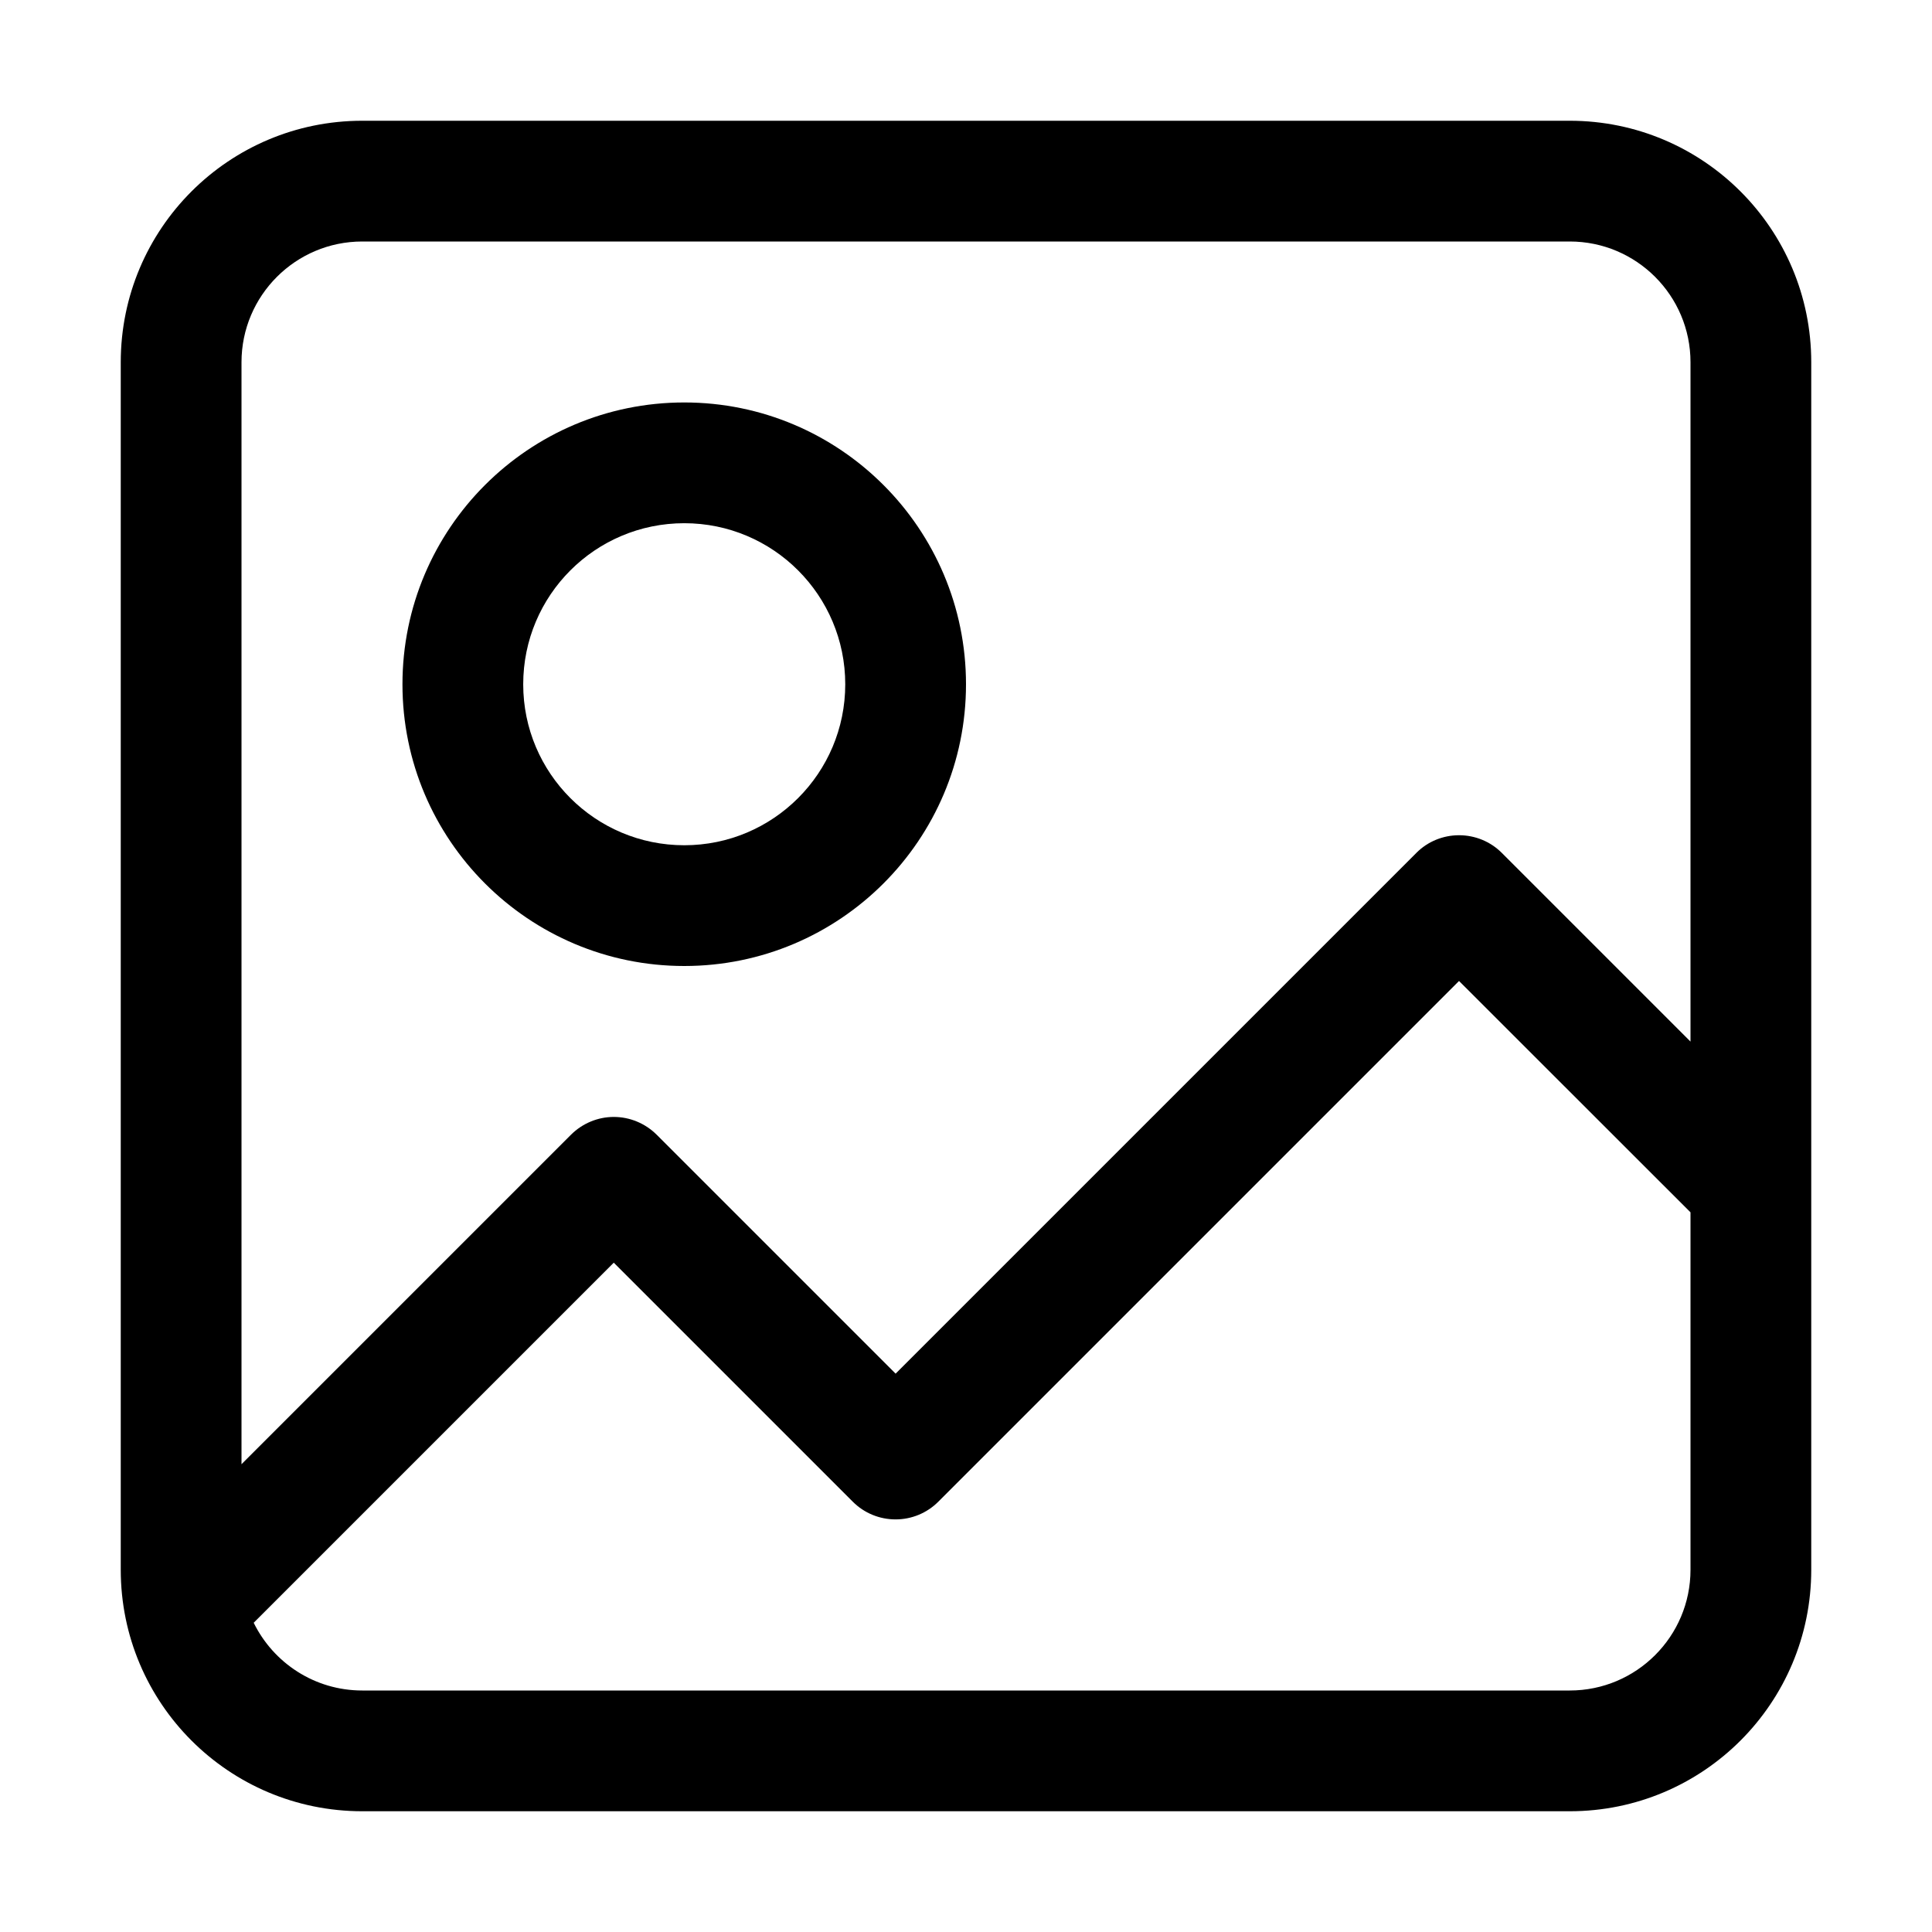
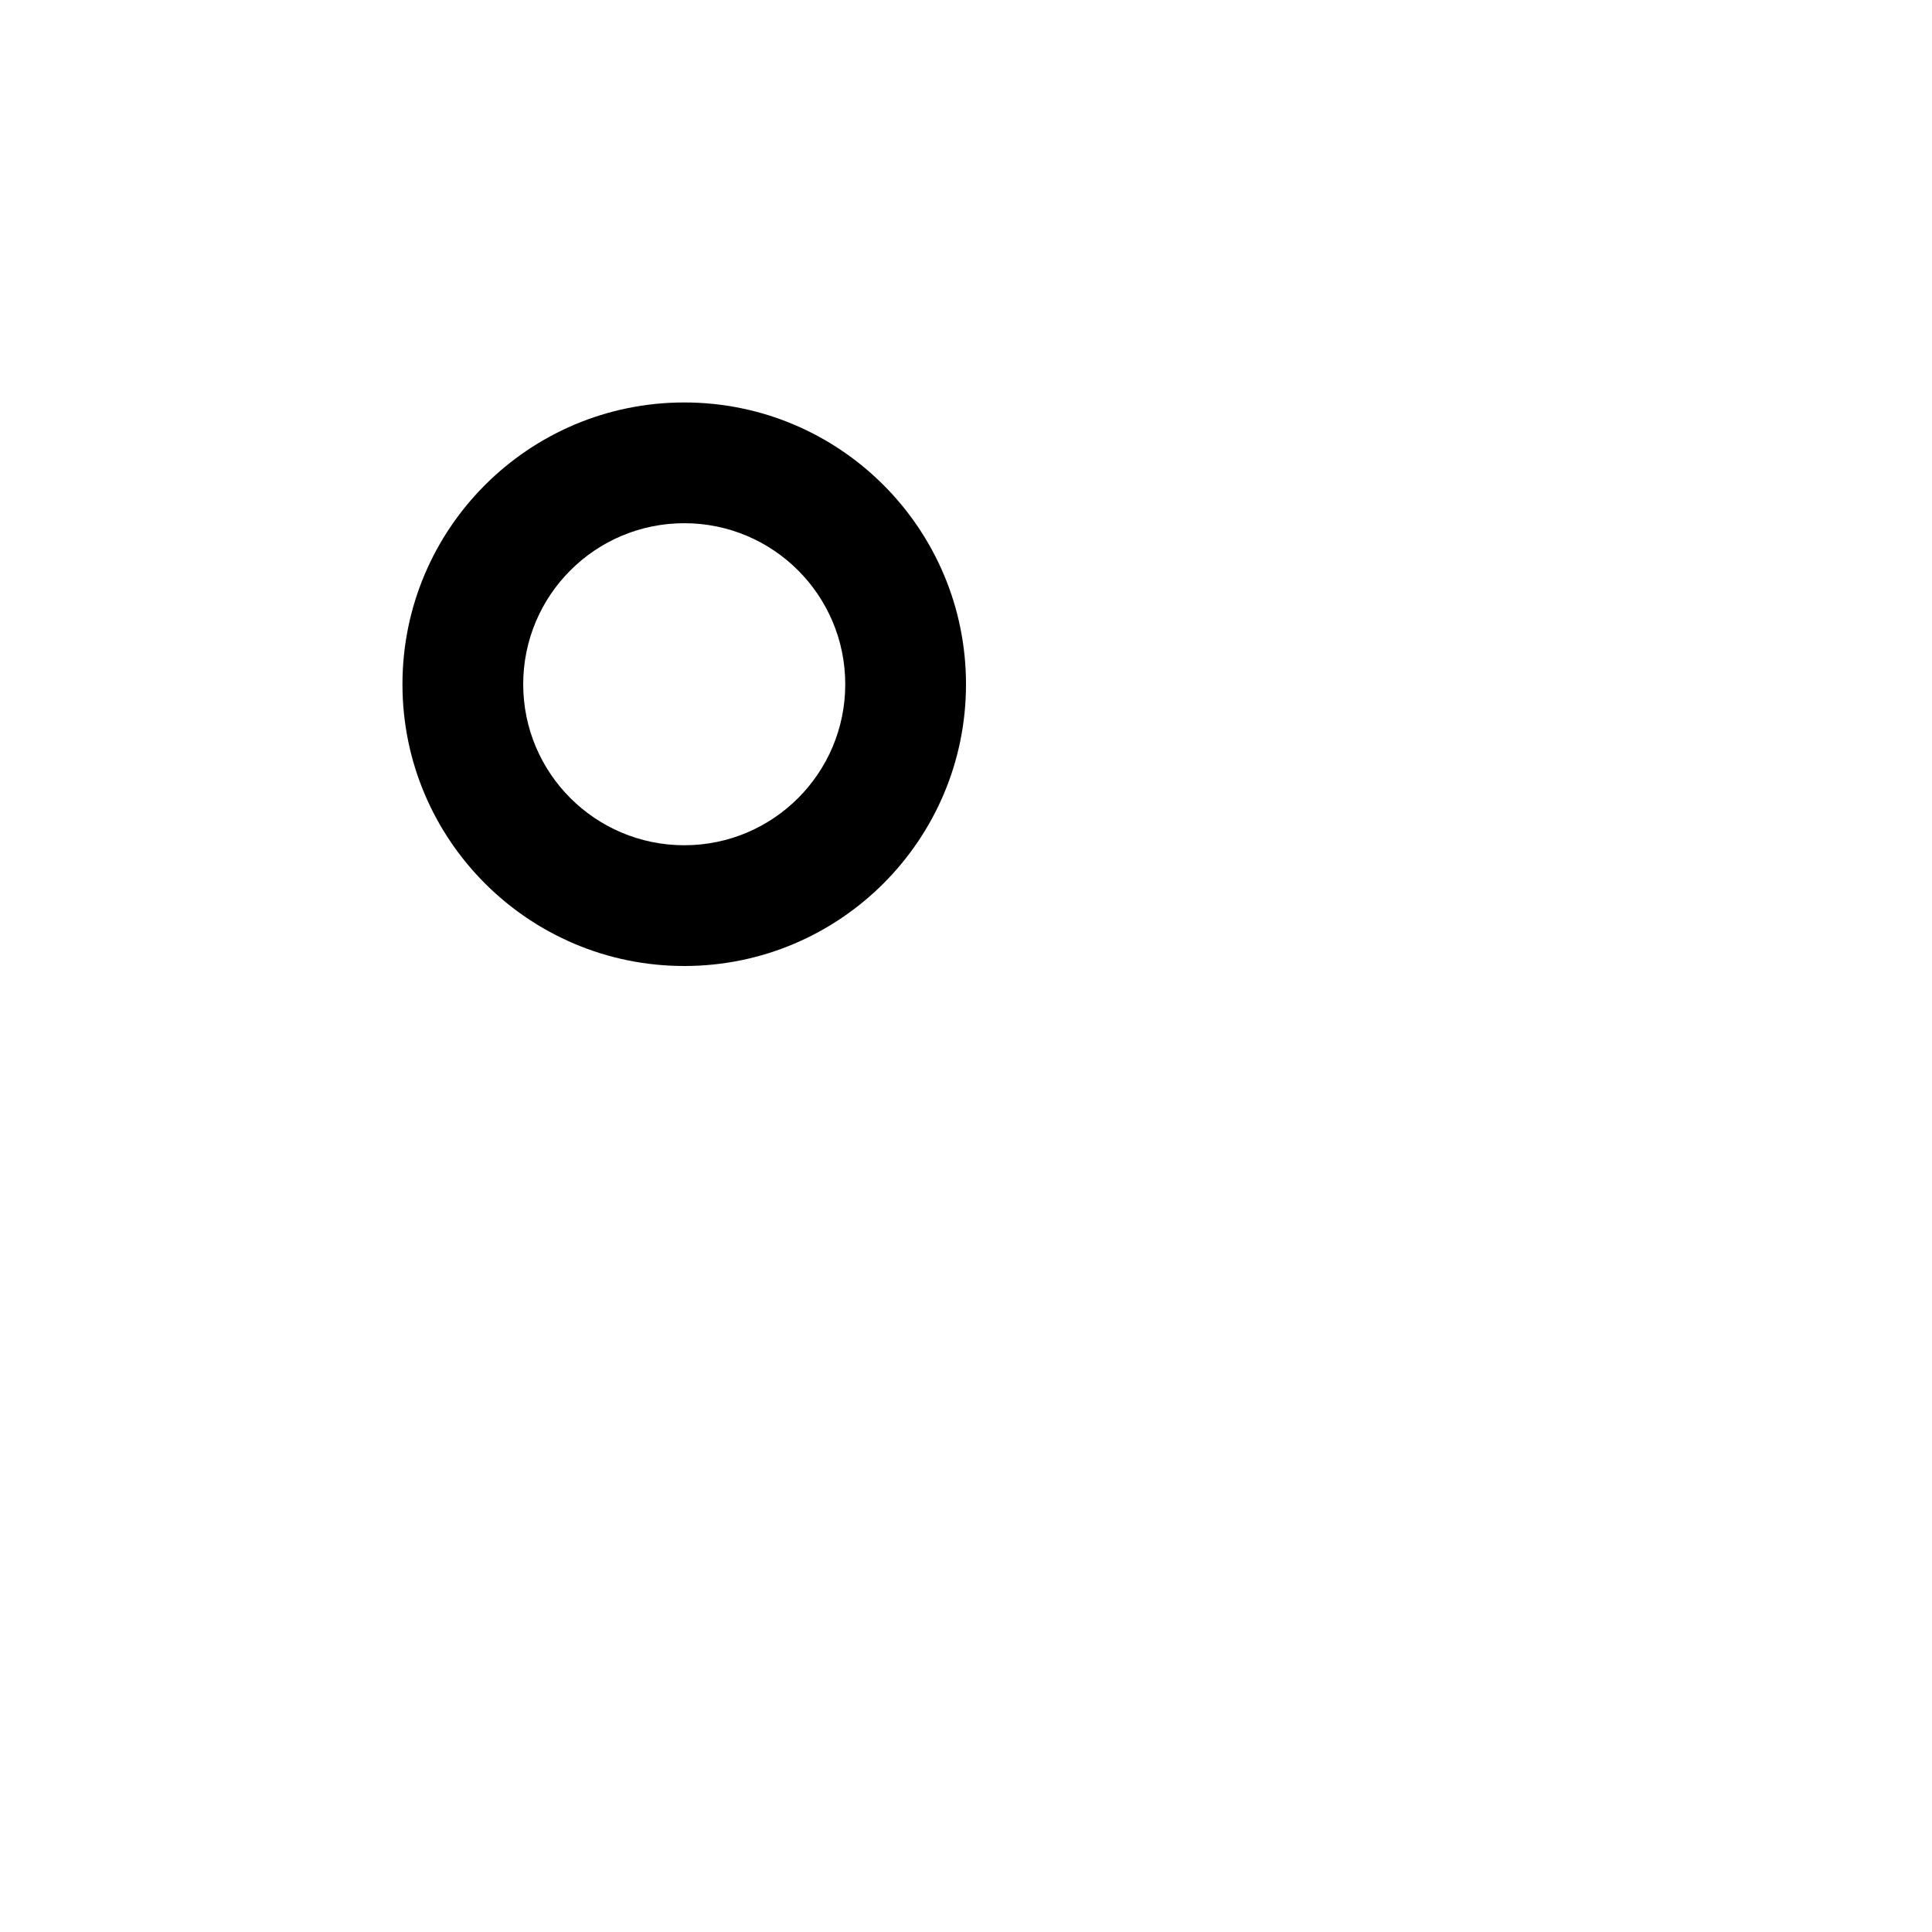
<svg xmlns="http://www.w3.org/2000/svg" width="16" height="16" viewBox="0 0 16 16" fill="none">
  <path fill-rule="evenodd" clip-rule="evenodd" d="M5.667 8C6.955 8 8 6.955 8 5.667C8 4.378 6.955 3.333 5.667 3.333C4.378 3.333 3.333 4.378 3.333 5.667C3.333 6.955 4.378 8 5.667 8ZM5.667 7C6.403 7 7 6.403 7 5.667C7 4.93 6.403 4.333 5.667 4.333C4.93 4.333 4.333 4.93 4.333 5.667C4.333 6.403 4.93 7 5.667 7Z" fill="black" />
-   <path fill-rule="evenodd" clip-rule="evenodd" d="M3 1C1.895 1 1 1.895 1 3V13C1 14.105 1.895 15 3 15H13C14.105 15 15 14.105 15 13V3C15 1.895 14.105 1 13 1H3ZM13 2H3C2.448 2 2 2.448 2 3V12.126L4.73 9.396C4.824 9.303 4.951 9.25 5.083 9.25C5.216 9.25 5.343 9.303 5.437 9.396L7.417 11.376L11.73 7.063C11.823 6.969 11.951 6.917 12.083 6.917C12.216 6.917 12.343 6.969 12.437 7.063L14 8.626V3C14 2.448 13.552 2 13 2ZM14 10.04L12.083 8.124L7.77 12.437C7.676 12.531 7.549 12.583 7.417 12.583C7.284 12.583 7.157 12.531 7.063 12.437L5.083 10.457L2.101 13.439C2.264 13.771 2.605 14 3 14H13C13.552 14 14 13.552 14 13V10.04Z" fill="black" />
</svg>